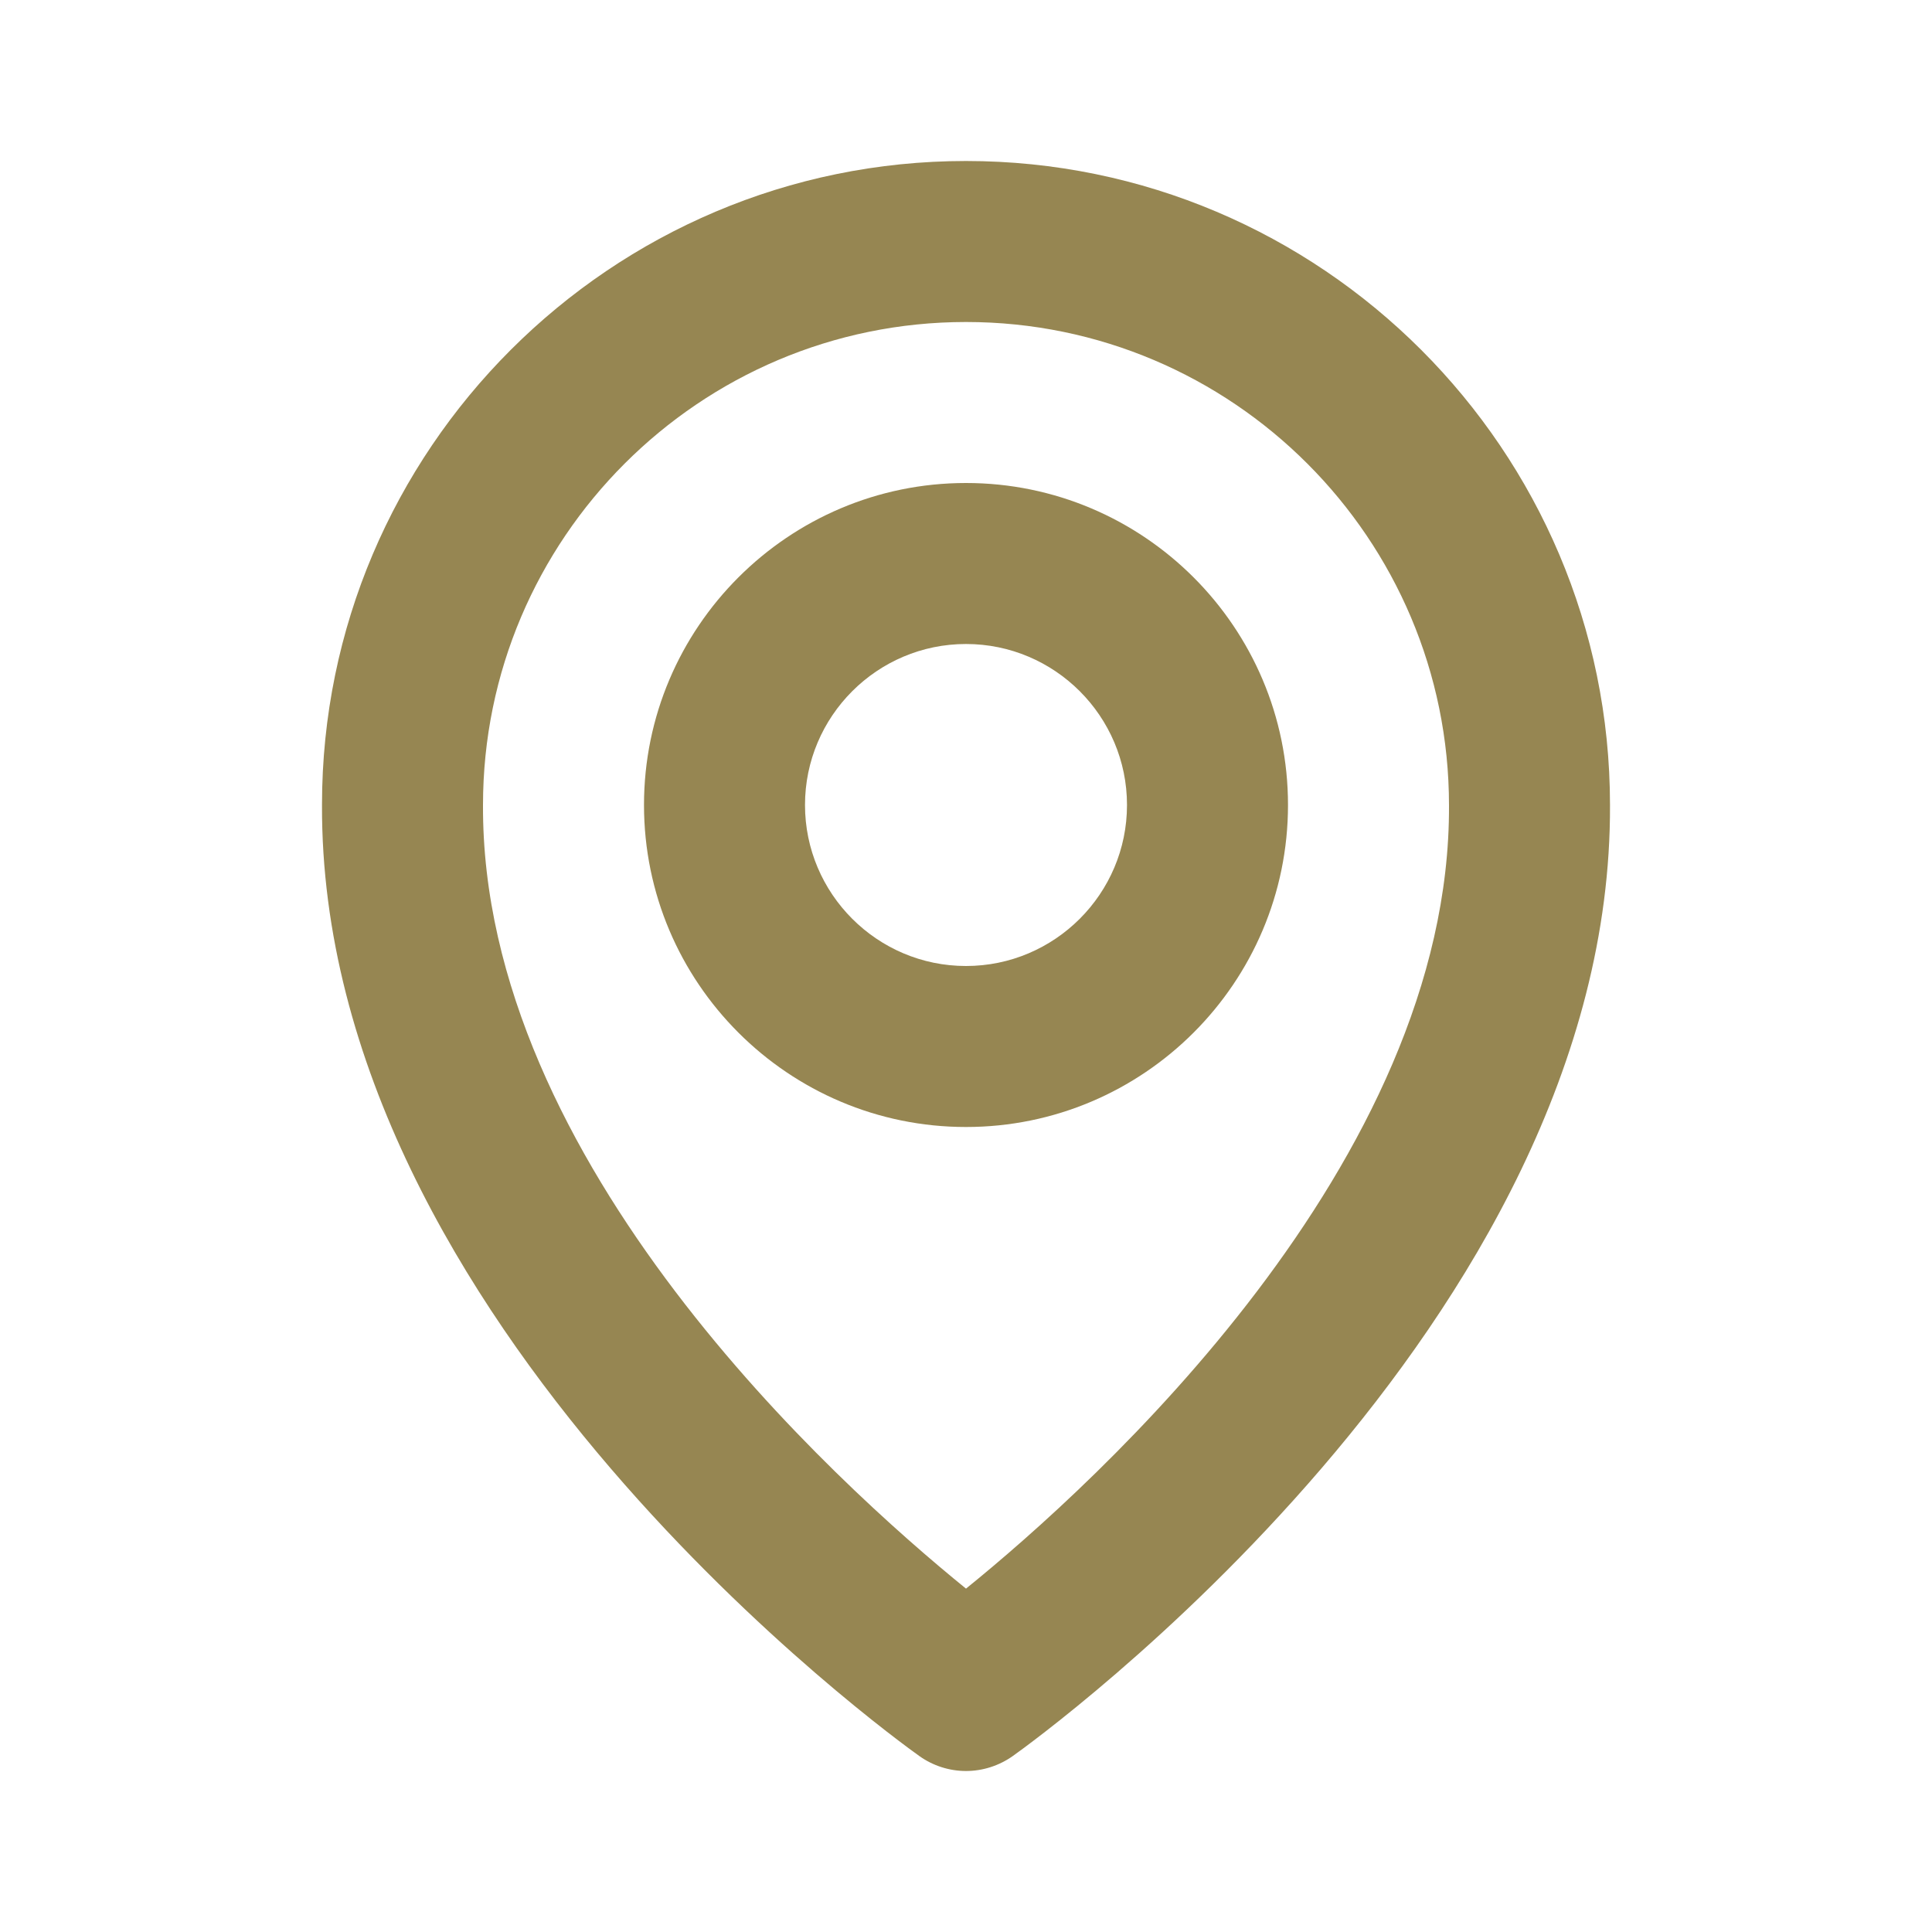
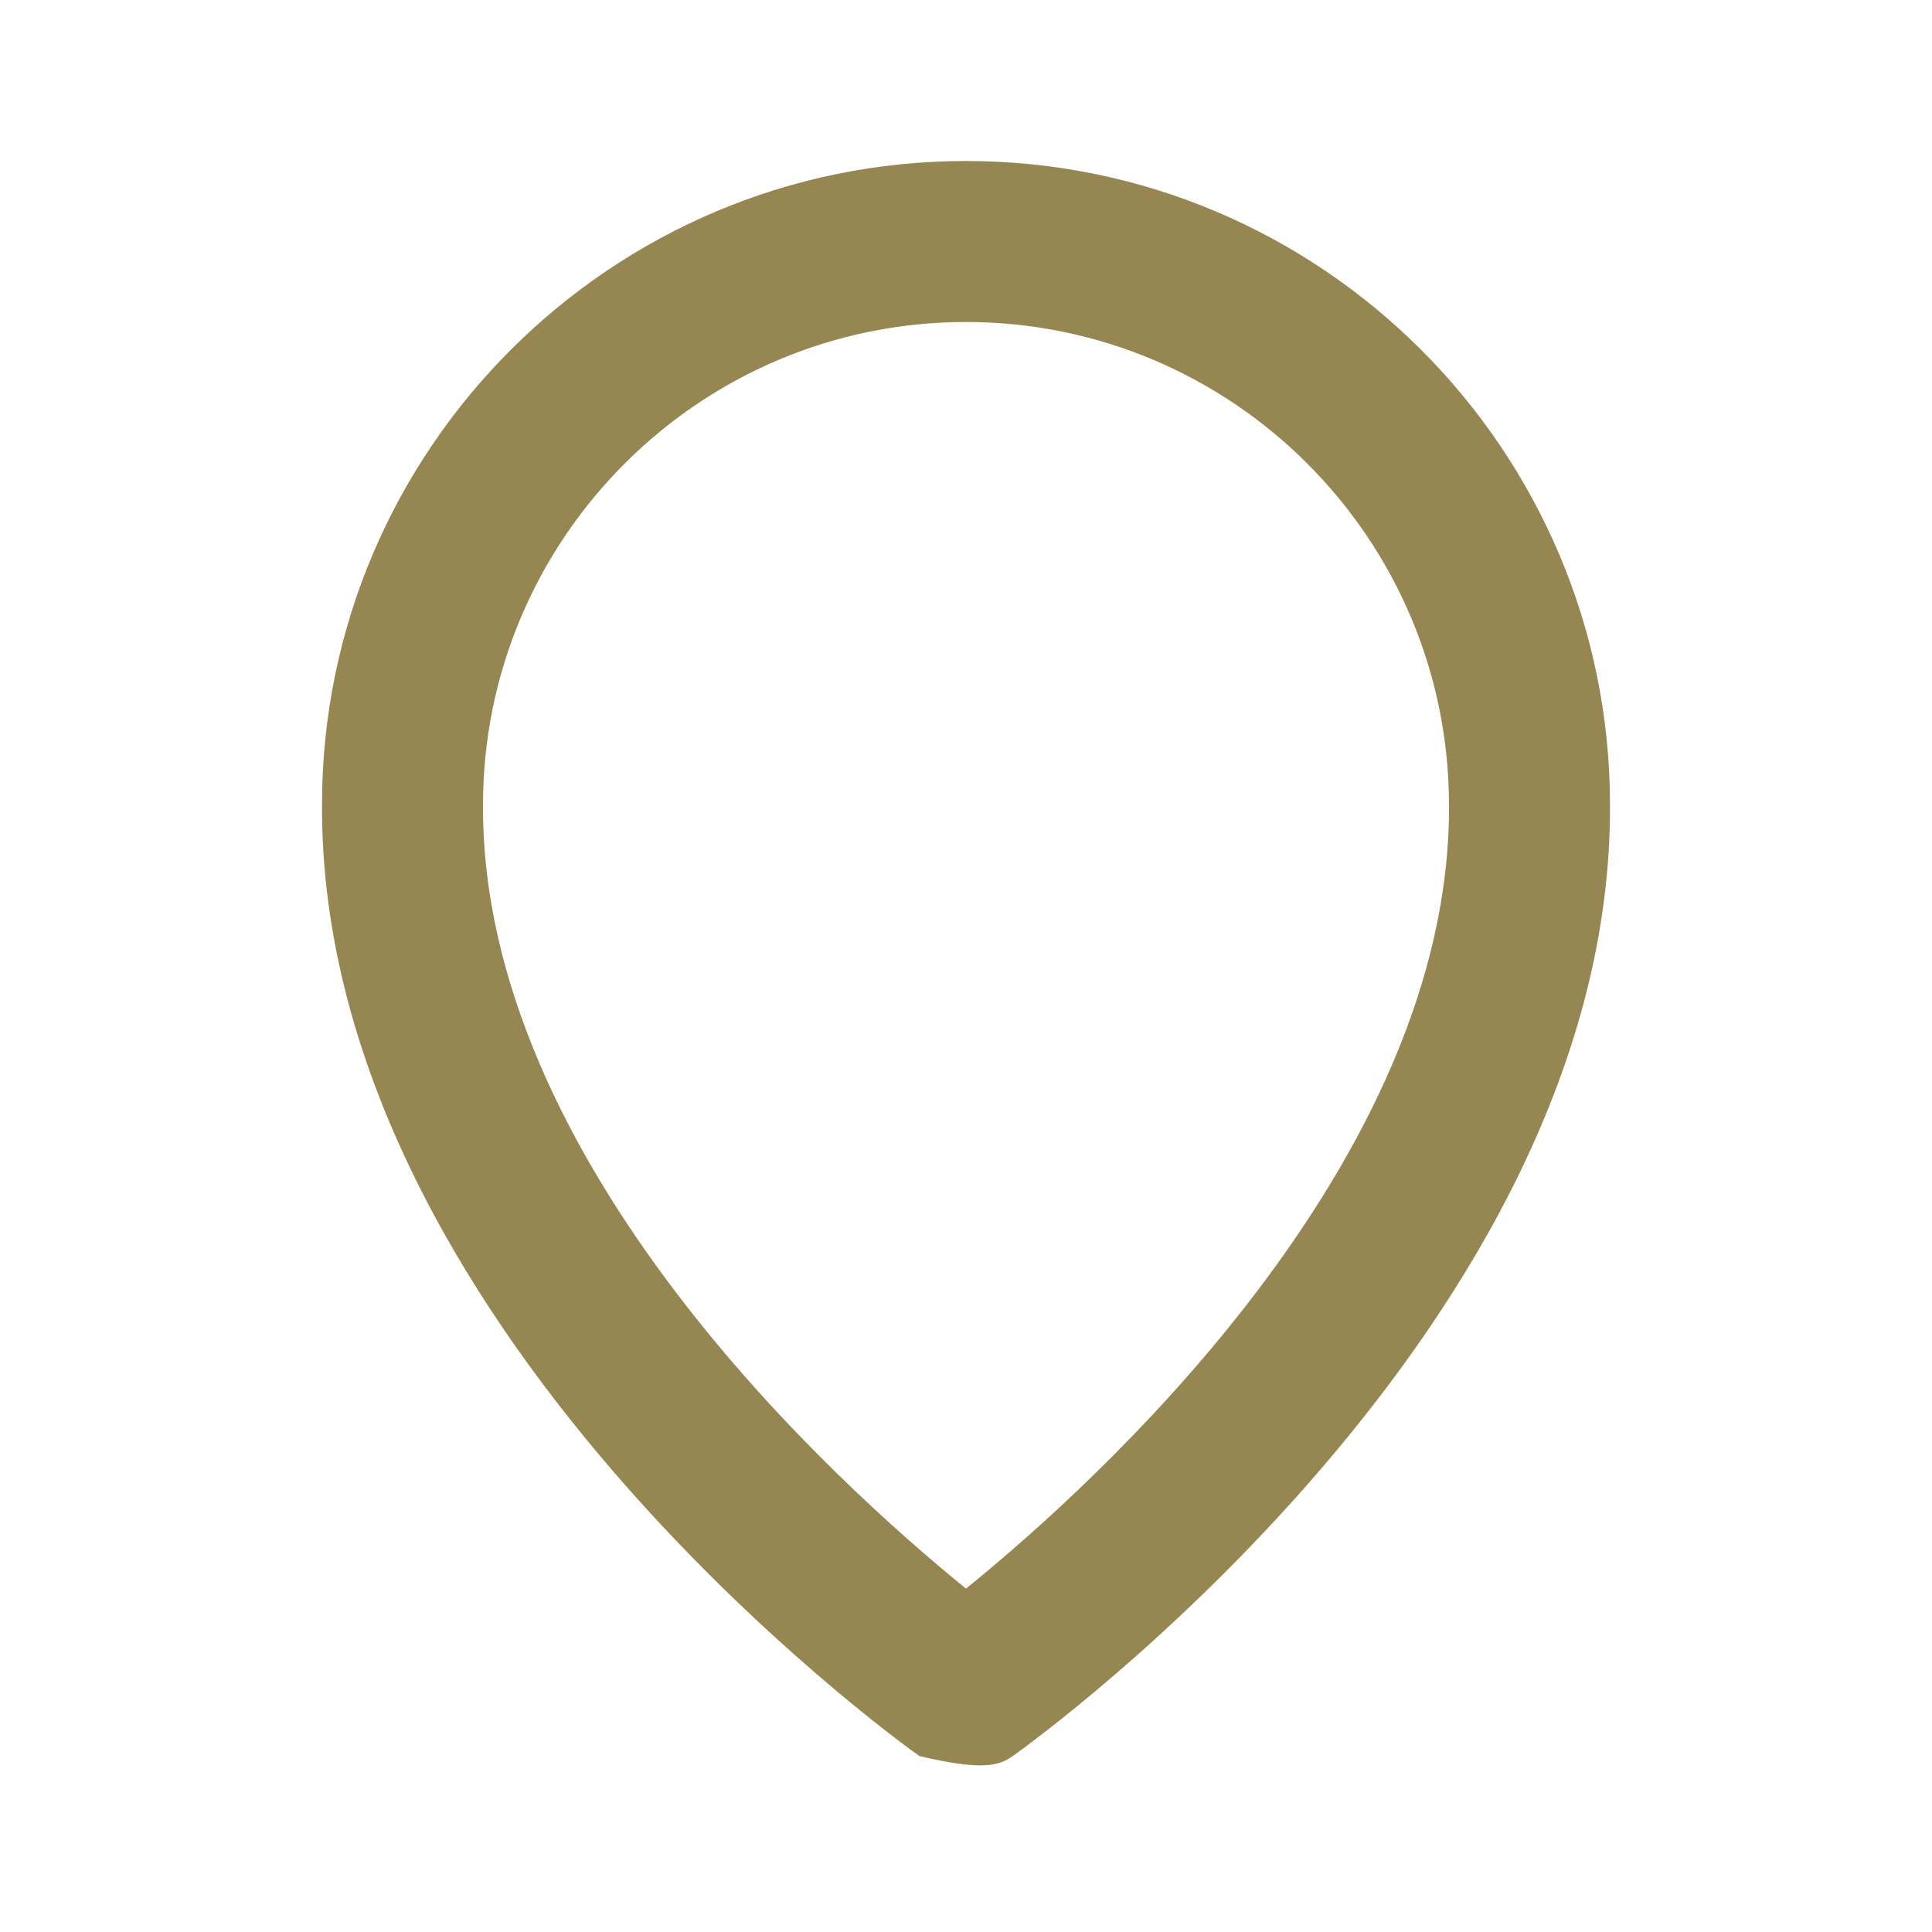
<svg xmlns="http://www.w3.org/2000/svg" width="15" height="15" viewBox="0 0 15 15" fill="none">
-   <path d="M7.5 8.75C8.879 8.75 10 7.629 10 6.25C10 4.871 8.879 3.75 7.5 3.75C6.121 3.75 5 4.871 5 6.25C5 7.629 6.121 8.75 7.5 8.75ZM7.5 5C8.189 5 8.75 5.561 8.75 6.25C8.75 6.939 8.189 7.5 7.5 7.5C6.811 7.5 6.25 6.939 6.25 6.25C6.25 5.561 6.811 5 7.5 5Z" fill="#968652" />
-   <path d="M7.138 13.634C7.243 13.709 7.37 13.75 7.5 13.75C7.63 13.75 7.757 13.709 7.863 13.634C8.053 13.499 12.518 10.275 12.5 6.25C12.5 3.493 10.257 1.25 7.5 1.25C4.743 1.25 2.5 3.493 2.5 6.247C2.482 10.275 6.948 13.499 7.138 13.634ZM7.5 2.5C9.568 2.5 11.25 4.182 11.25 6.253C11.263 9.027 8.508 11.518 7.5 12.334C6.493 11.517 3.737 9.026 3.75 6.25C3.75 4.182 5.432 2.5 7.5 2.5Z" fill="#968652" />
+   <path d="M7.138 13.634C7.63 13.75 7.757 13.709 7.863 13.634C8.053 13.499 12.518 10.275 12.5 6.25C12.5 3.493 10.257 1.25 7.5 1.25C4.743 1.25 2.5 3.493 2.5 6.247C2.482 10.275 6.948 13.499 7.138 13.634ZM7.5 2.5C9.568 2.5 11.25 4.182 11.25 6.253C11.263 9.027 8.508 11.518 7.5 12.334C6.493 11.517 3.737 9.026 3.75 6.25C3.75 4.182 5.432 2.5 7.5 2.5Z" fill="#968652" />
</svg>